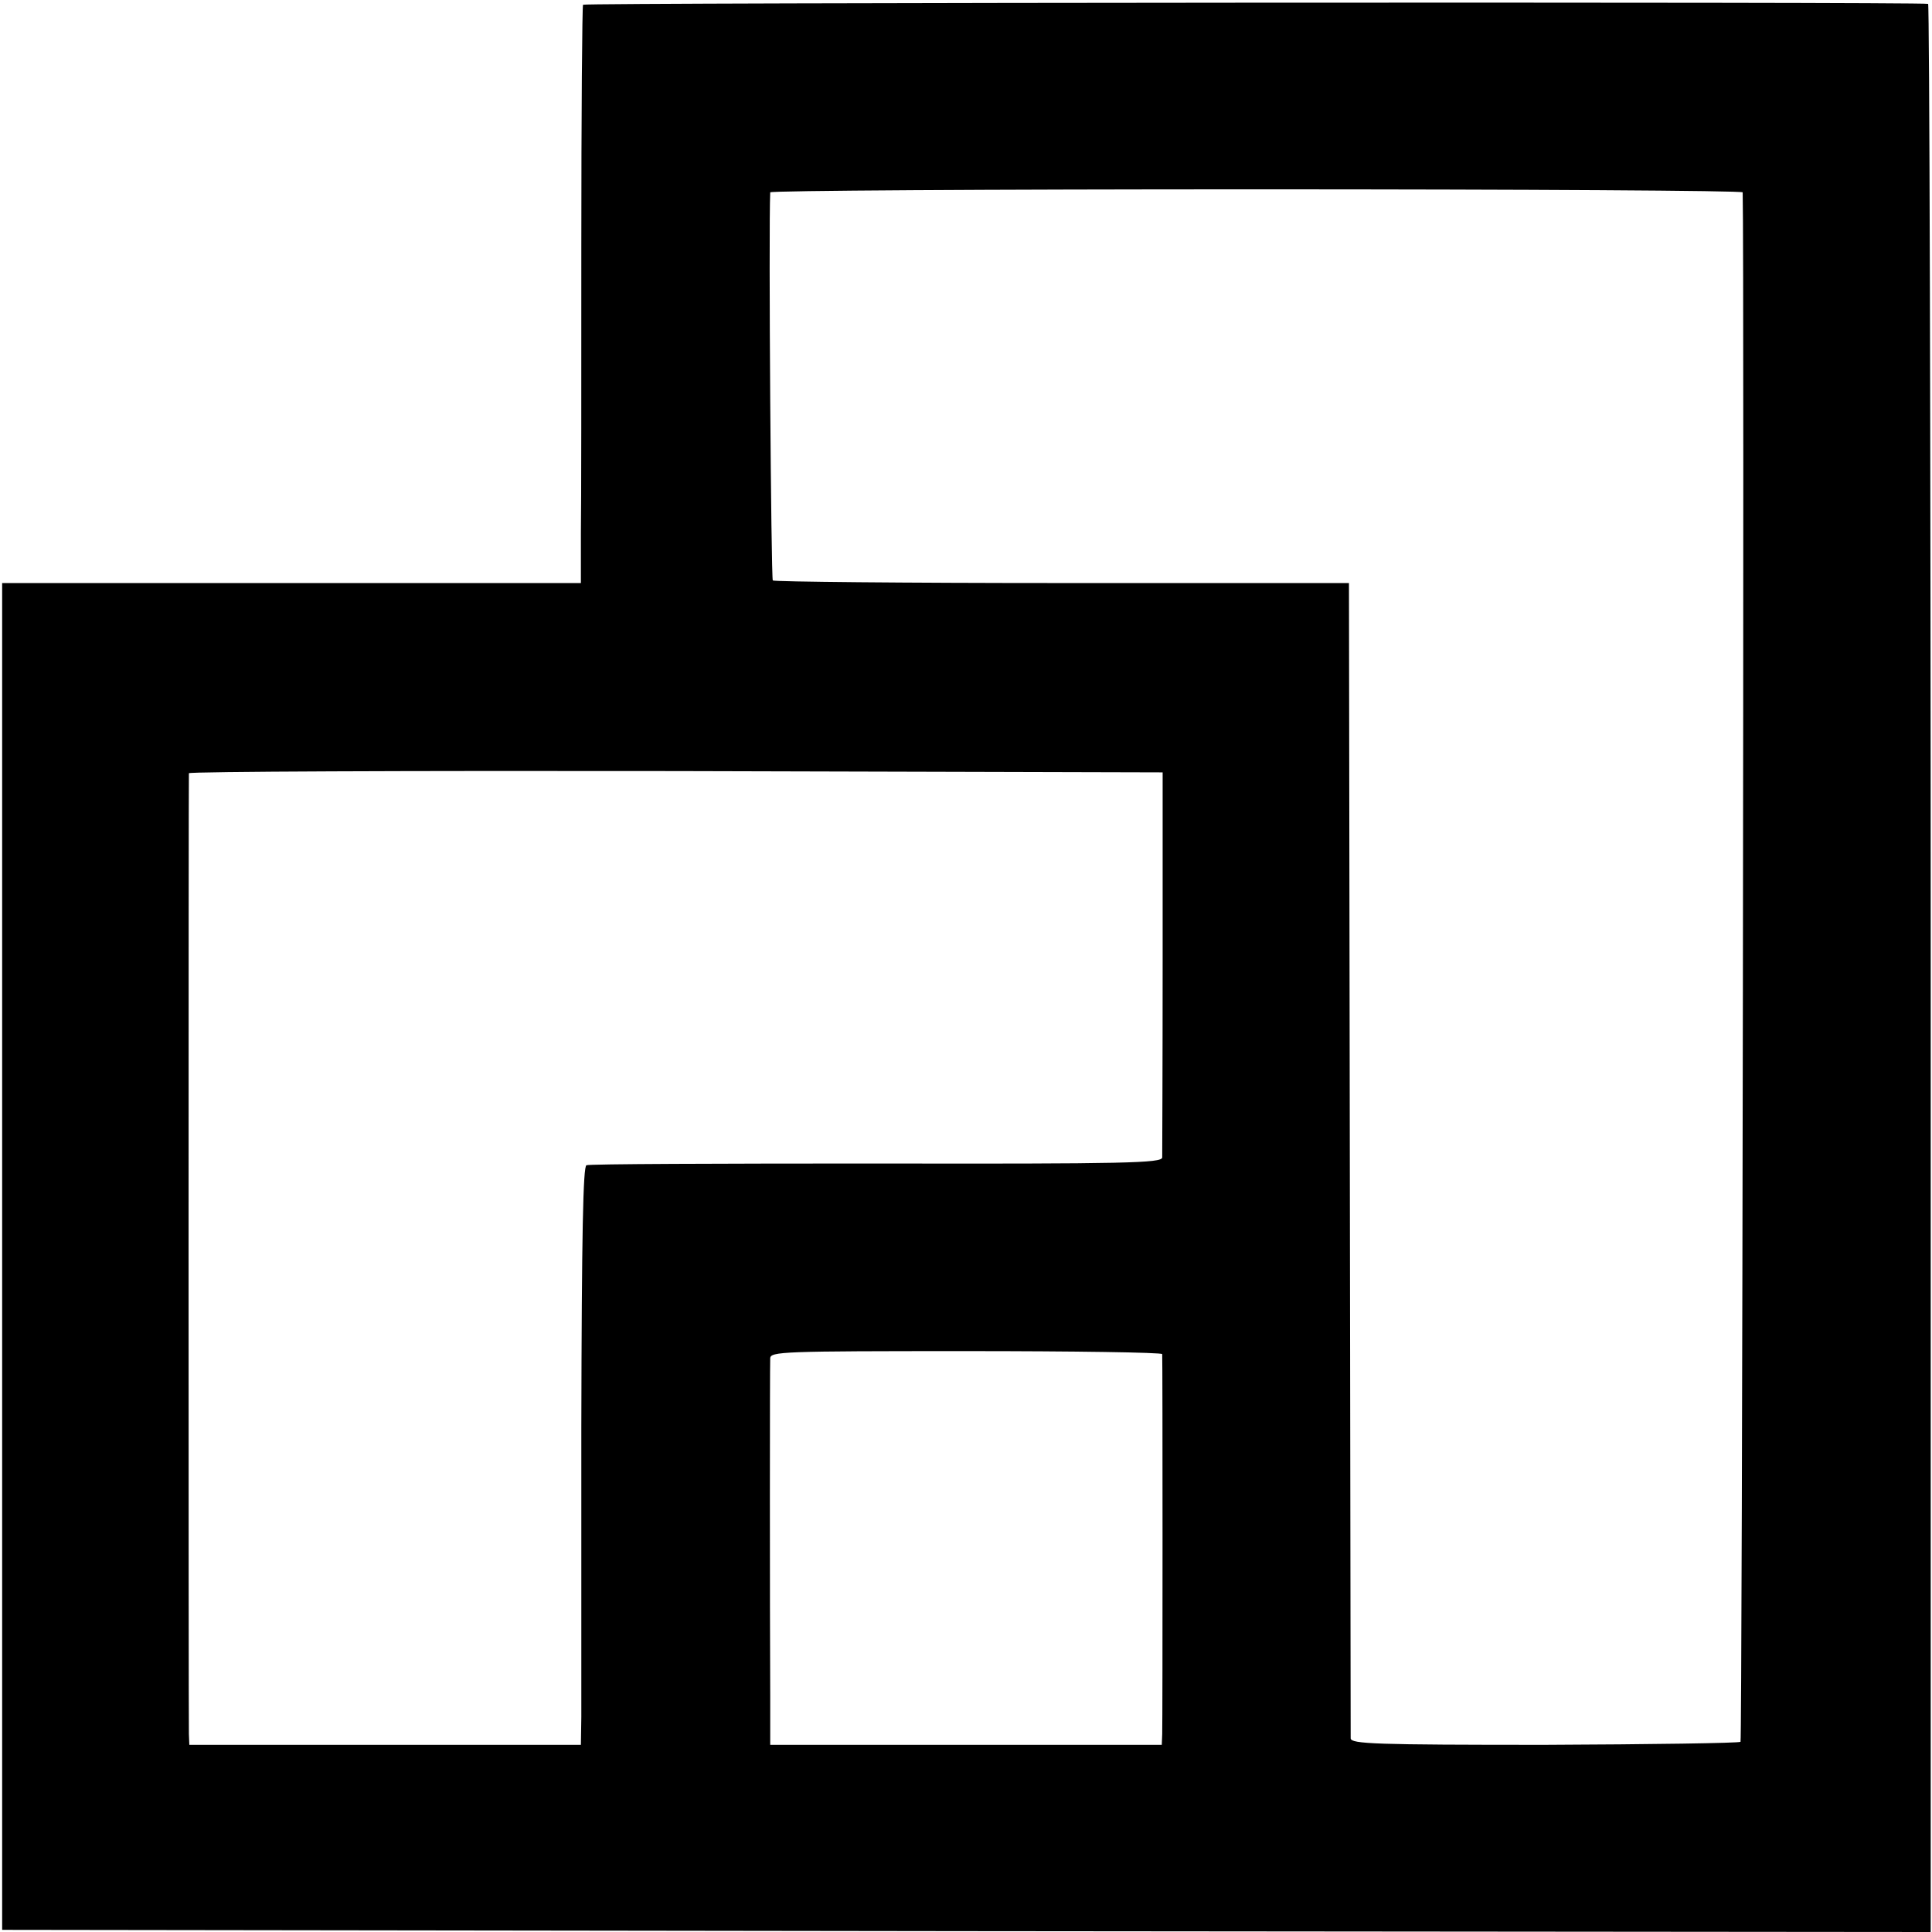
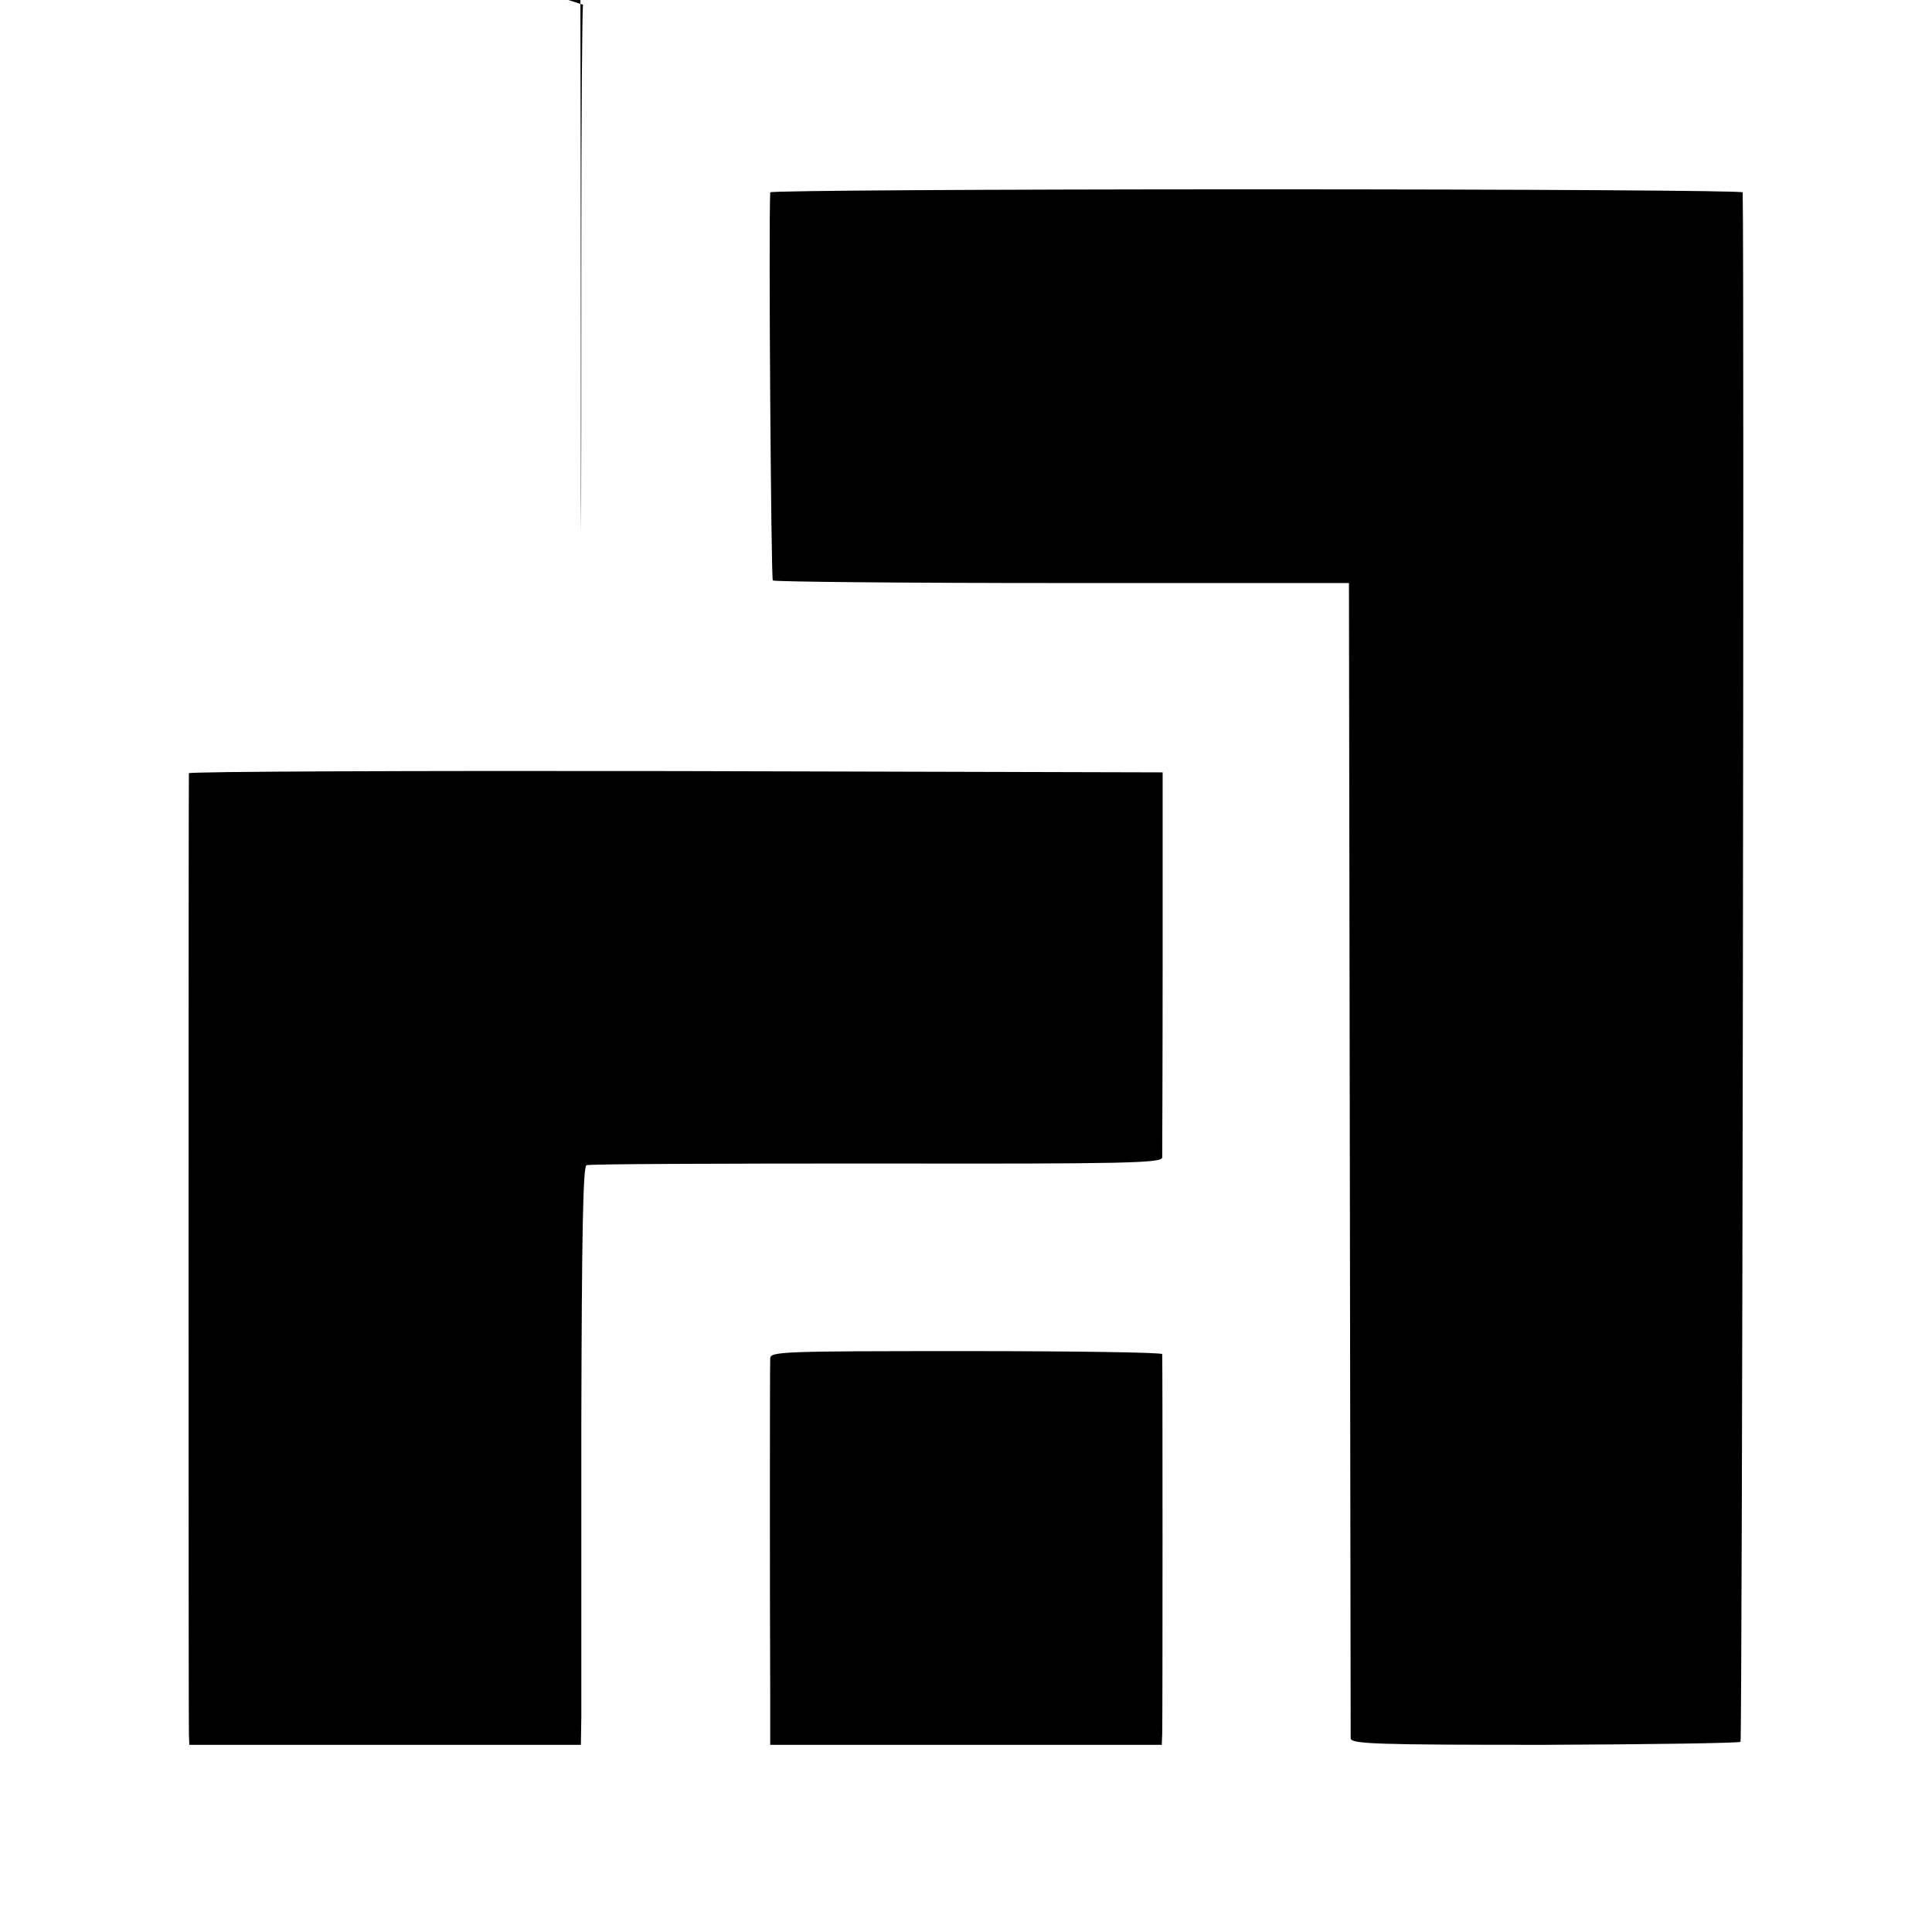
<svg xmlns="http://www.w3.org/2000/svg" version="1.0" width="449pt" height="449pt" viewBox="0 0 449 449" preserveAspectRatio="xMidYMid meet">
  <g transform="translate(0,449) scale(0.1,-0.1)" fill="#000000" stroke="none">
-     <path d="M1355 4479 c-2 -3 -4 -255 -4 -560 0 -304 0 -606 -1 -669 l0 -115 -672 0 -673 0 0 -1565 0 -1565 2241 -3 2241 -2 0 2240 c0 1232 -3 2241 -6 2241 -21 5 -3124 3 -3126 -2z m2695 -436 c4 -154 -1 -3597 -5 -3601 -3 -3 -208 -6 -455 -7 -393 0 -450 2 -451 15 0 8 -1 616 -2 1350 l-2 1335 -667 0 c-366 0 -669 3 -672 6 -4 4 -10 813 -6 902 0 4 509 7 1130 7 622 0 1130 -3 1130 -7z m-1348 -1788 c0 -242 -1 -447 -1 -455 -1 -13 -81 -15 -663 -14 -365 0 -668 -1 -675 -4 -8 -2 -11 -158 -12 -610 0 -334 0 -636 0 -672 l-1 -65 -455 0 -455 0 -1 25 c-1 31 -1 2222 0 2233 1 4 510 6 1132 5 l1131 -3 0 -440z m-1 -912 c1 -11 1 -852 0 -883 l-1 -25 -455 0 -455 0 0 115 c-1 205 -1 765 0 783 0 16 28 17 455 17 250 0 455 -3 456 -7z" />
+     <path d="M1355 4479 c-2 -3 -4 -255 -4 -560 0 -304 0 -606 -1 -669 c0 1232 -3 2241 -6 2241 -21 5 -3124 3 -3126 -2z m2695 -436 c4 -154 -1 -3597 -5 -3601 -3 -3 -208 -6 -455 -7 -393 0 -450 2 -451 15 0 8 -1 616 -2 1350 l-2 1335 -667 0 c-366 0 -669 3 -672 6 -4 4 -10 813 -6 902 0 4 509 7 1130 7 622 0 1130 -3 1130 -7z m-1348 -1788 c0 -242 -1 -447 -1 -455 -1 -13 -81 -15 -663 -14 -365 0 -668 -1 -675 -4 -8 -2 -11 -158 -12 -610 0 -334 0 -636 0 -672 l-1 -65 -455 0 -455 0 -1 25 c-1 31 -1 2222 0 2233 1 4 510 6 1132 5 l1131 -3 0 -440z m-1 -912 c1 -11 1 -852 0 -883 l-1 -25 -455 0 -455 0 0 115 c-1 205 -1 765 0 783 0 16 28 17 455 17 250 0 455 -3 456 -7z" />
  </g>
</svg>